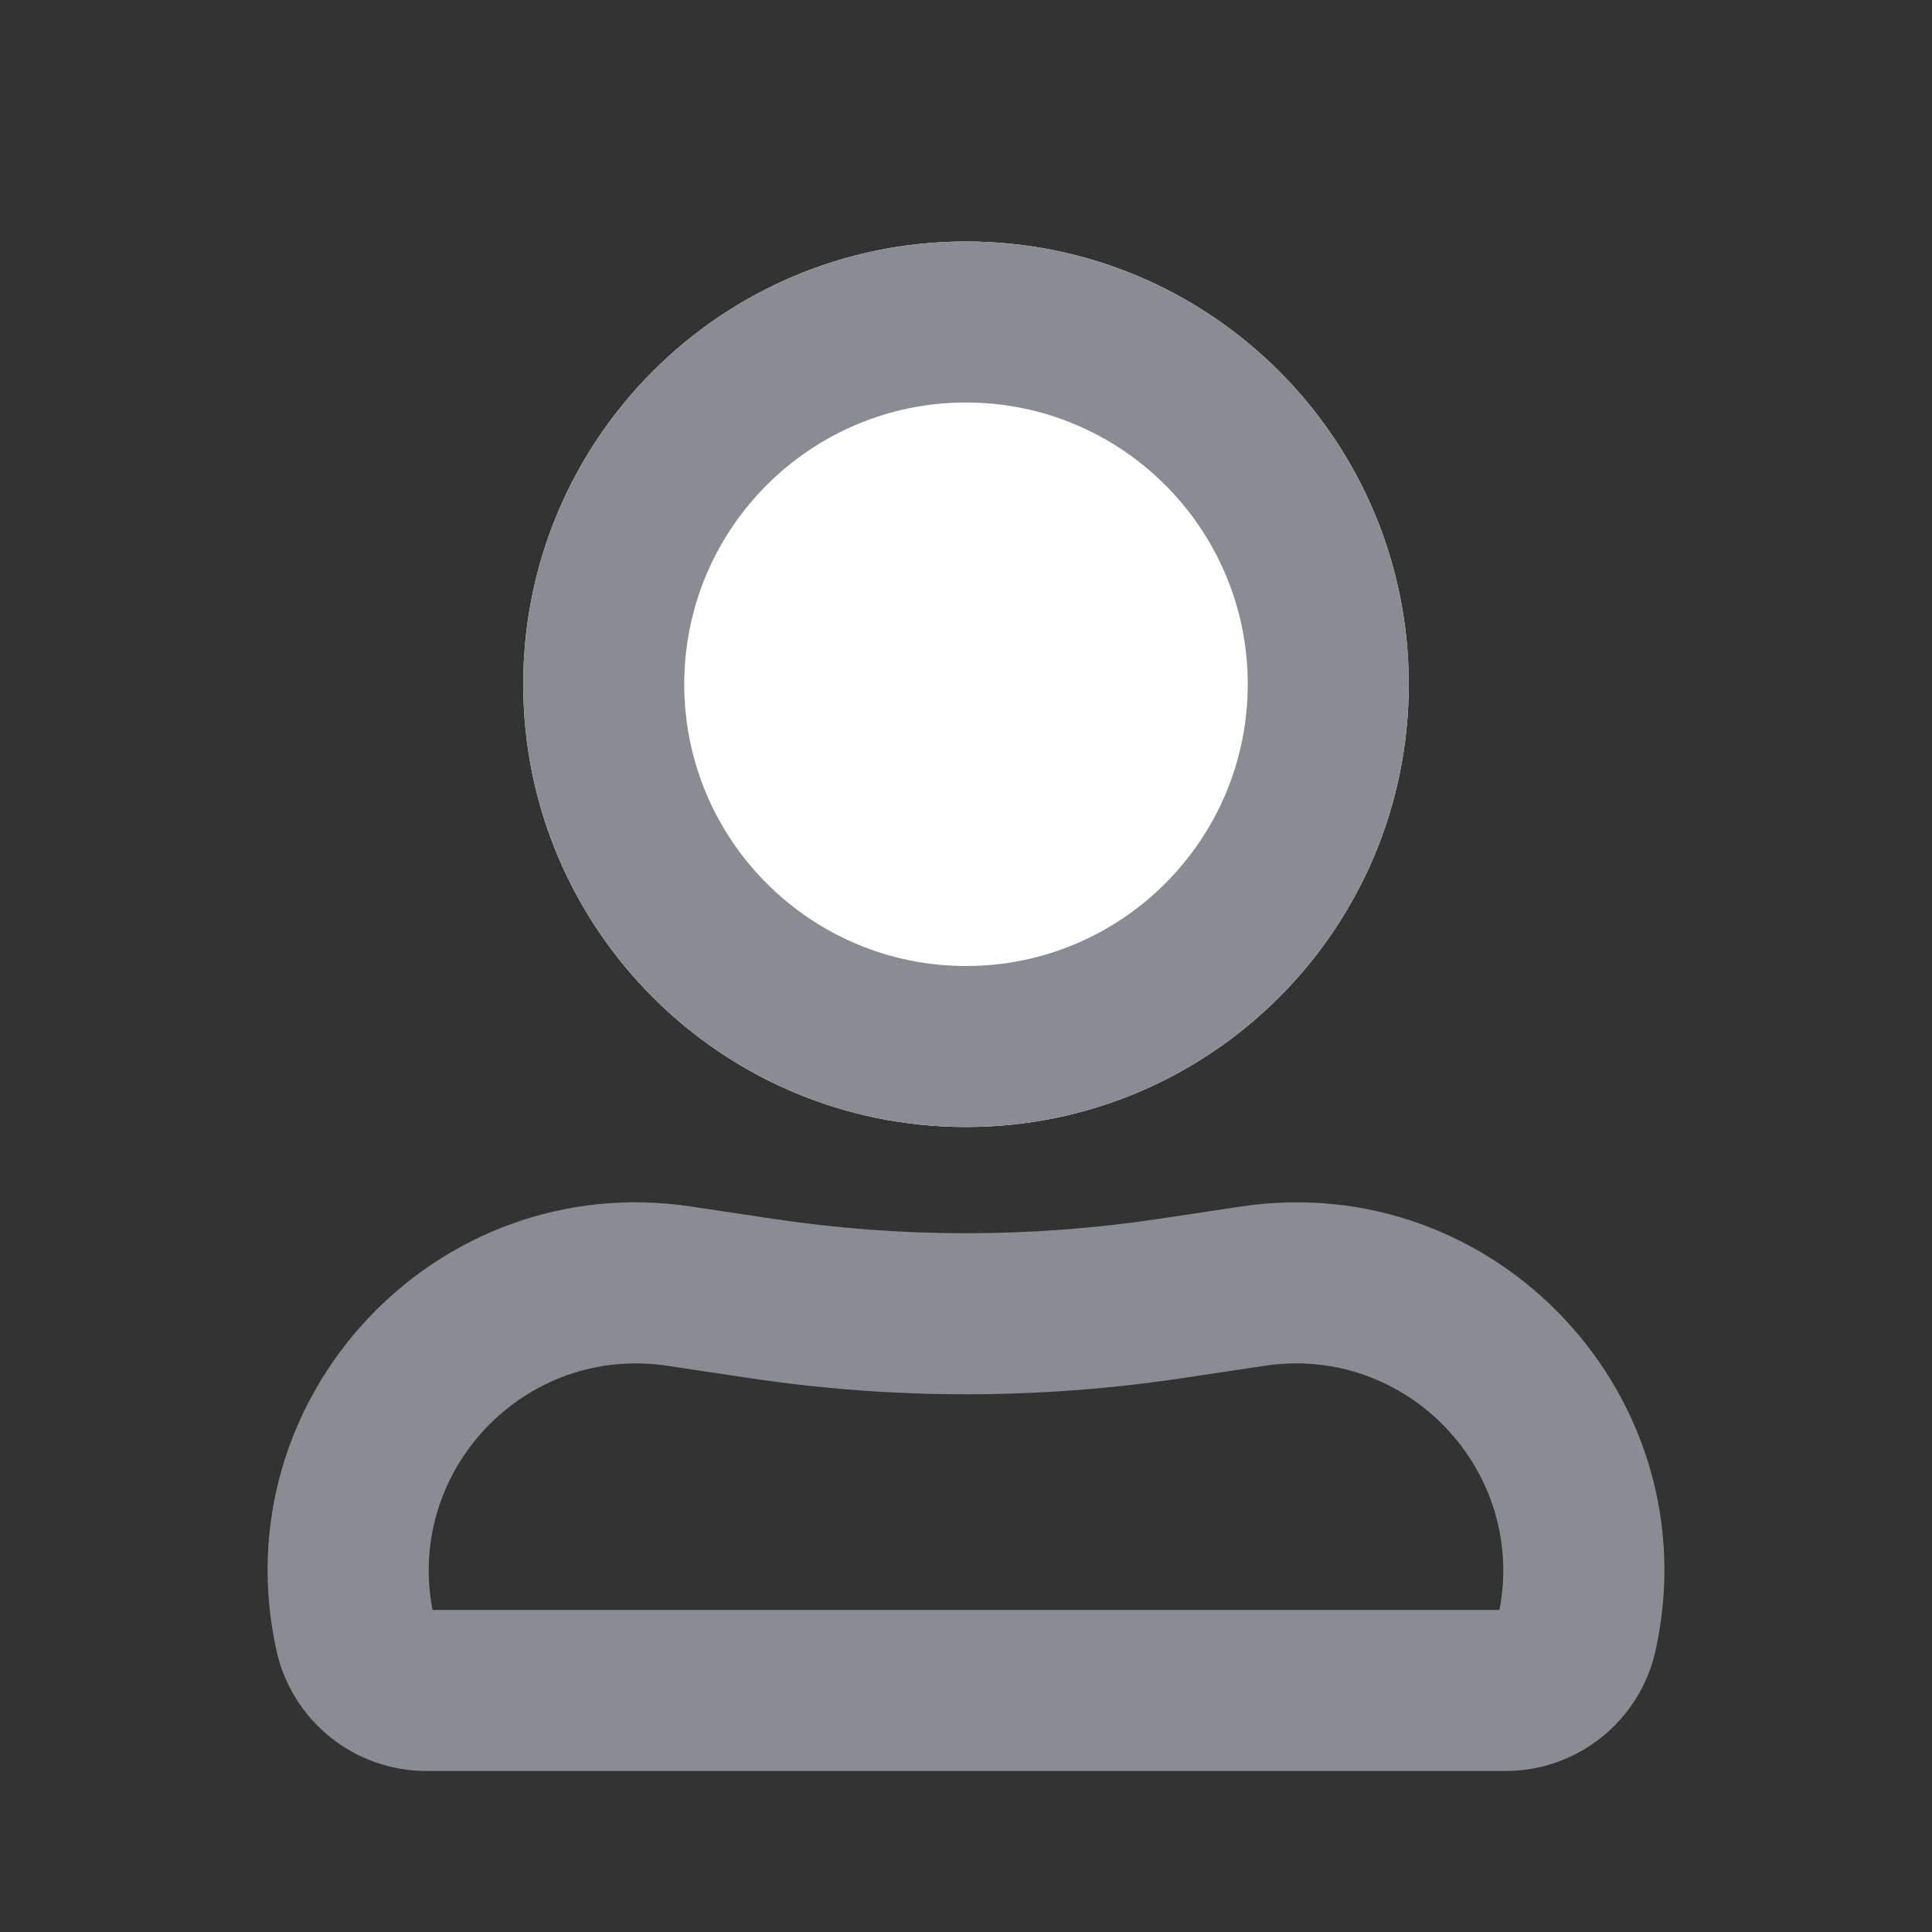
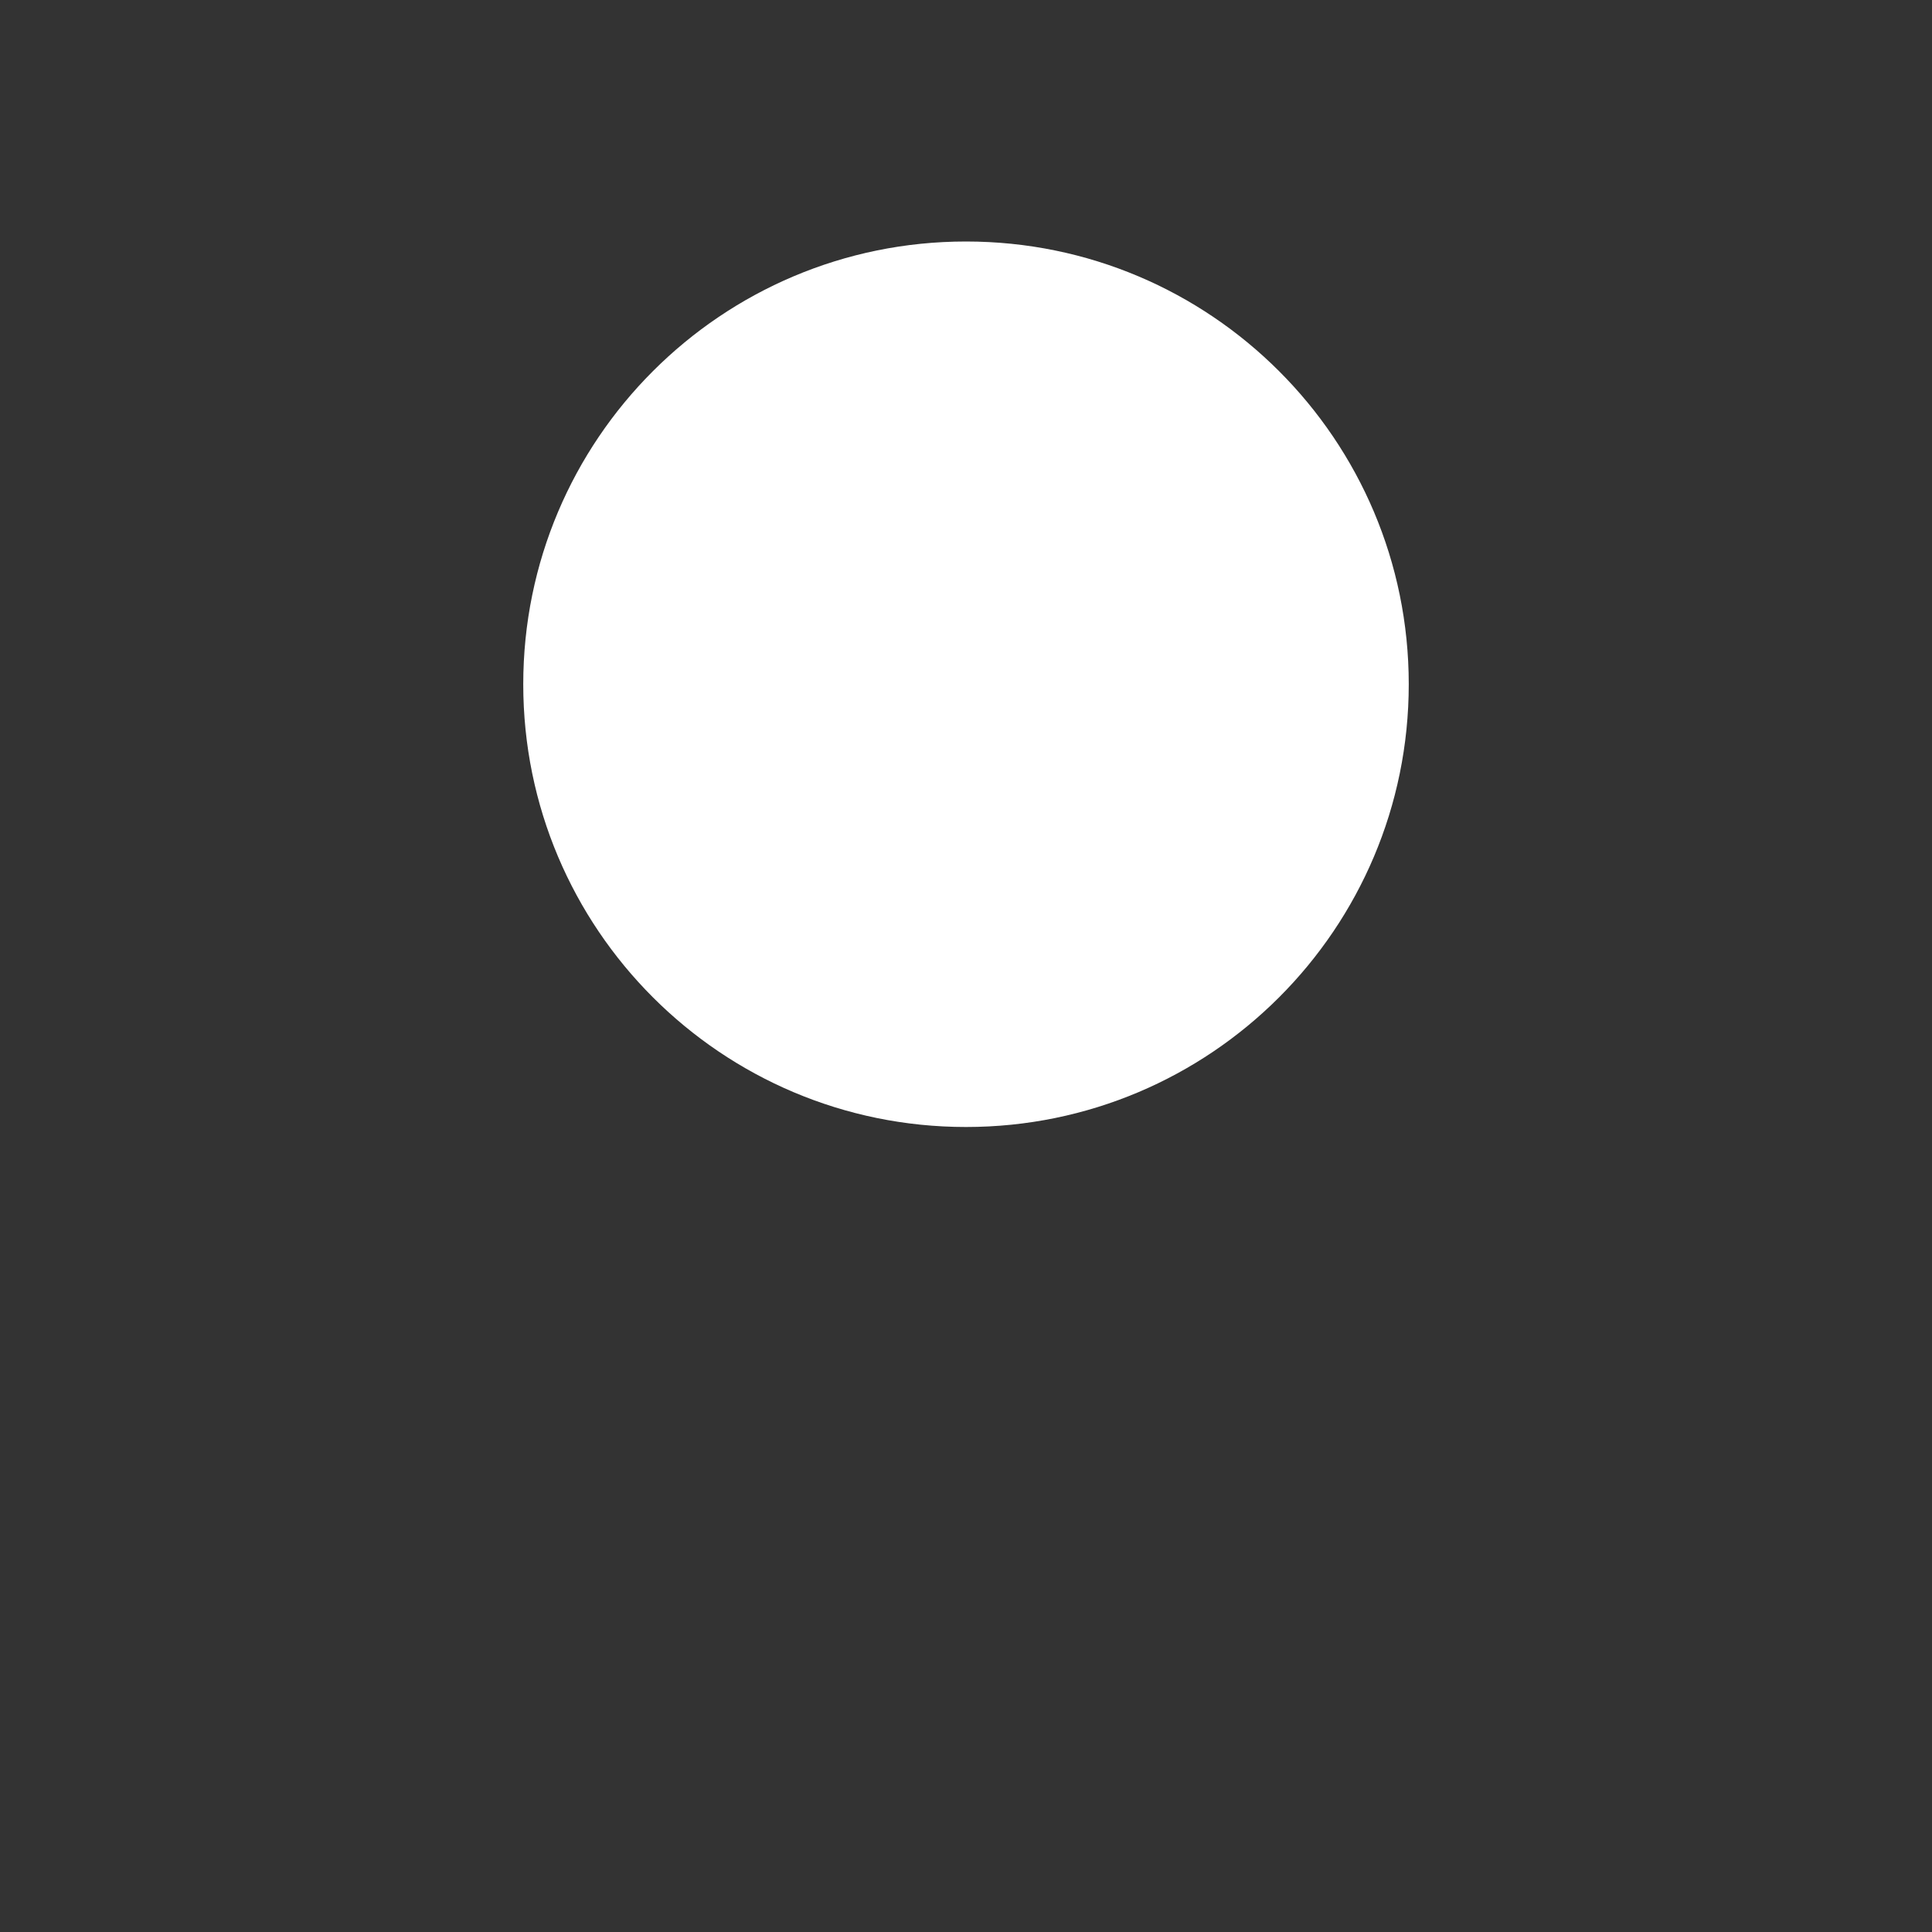
<svg xmlns="http://www.w3.org/2000/svg" width="24" height="24" viewBox="0 0 24 24" fill="none">
  <rect x="0" y="0" width="24" height="24" fill="#333333" stroke="none" />
  <g id="ic/my/navibar/unselected">
-     <path id="Rectangle 872 (Stroke)" fill-rule="evenodd" clip-rule="evenodd" d="M9.315 17.12L8.289 16.966C6.524 16.701 5.039 18.262 5.373 20H18.627C18.961 18.262 17.476 16.701 15.711 16.966L14.685 17.12C12.905 17.387 11.095 17.387 9.315 17.12ZM8.586 14.988C5.41 14.511 2.743 17.367 3.434 20.503C3.627 21.377 4.402 22 5.298 22H18.702C19.598 22 20.373 21.377 20.566 20.503C21.257 17.367 18.59 14.511 15.414 14.988L14.388 15.142C12.805 15.379 11.195 15.379 9.612 15.142L8.586 14.988Z" fill="#898D93" />
    <path id="Ellipse 276" d="M17.5 8.5C17.5 11.538 15.038 14 12 14C8.962 14 6.5 11.538 6.5 8.5C6.5 5.462 8.962 3 12 3C15.038 3 17.5 5.462 17.5 8.5Z" fill="white" />
-     <path id="Ellipse 276 (Stroke)" fill-rule="evenodd" clip-rule="evenodd" d="M12 12C13.933 12 15.5 10.433 15.5 8.5C15.5 6.567 13.933 5 12 5C10.067 5 8.5 6.567 8.5 8.5C8.5 10.433 10.067 12 12 12ZM12 14C15.038 14 17.5 11.538 17.5 8.5C17.5 5.462 15.038 3 12 3C8.962 3 6.5 5.462 6.5 8.5C6.5 11.538 8.962 14 12 14Z" fill="#898D93" />
  </g>
</svg>